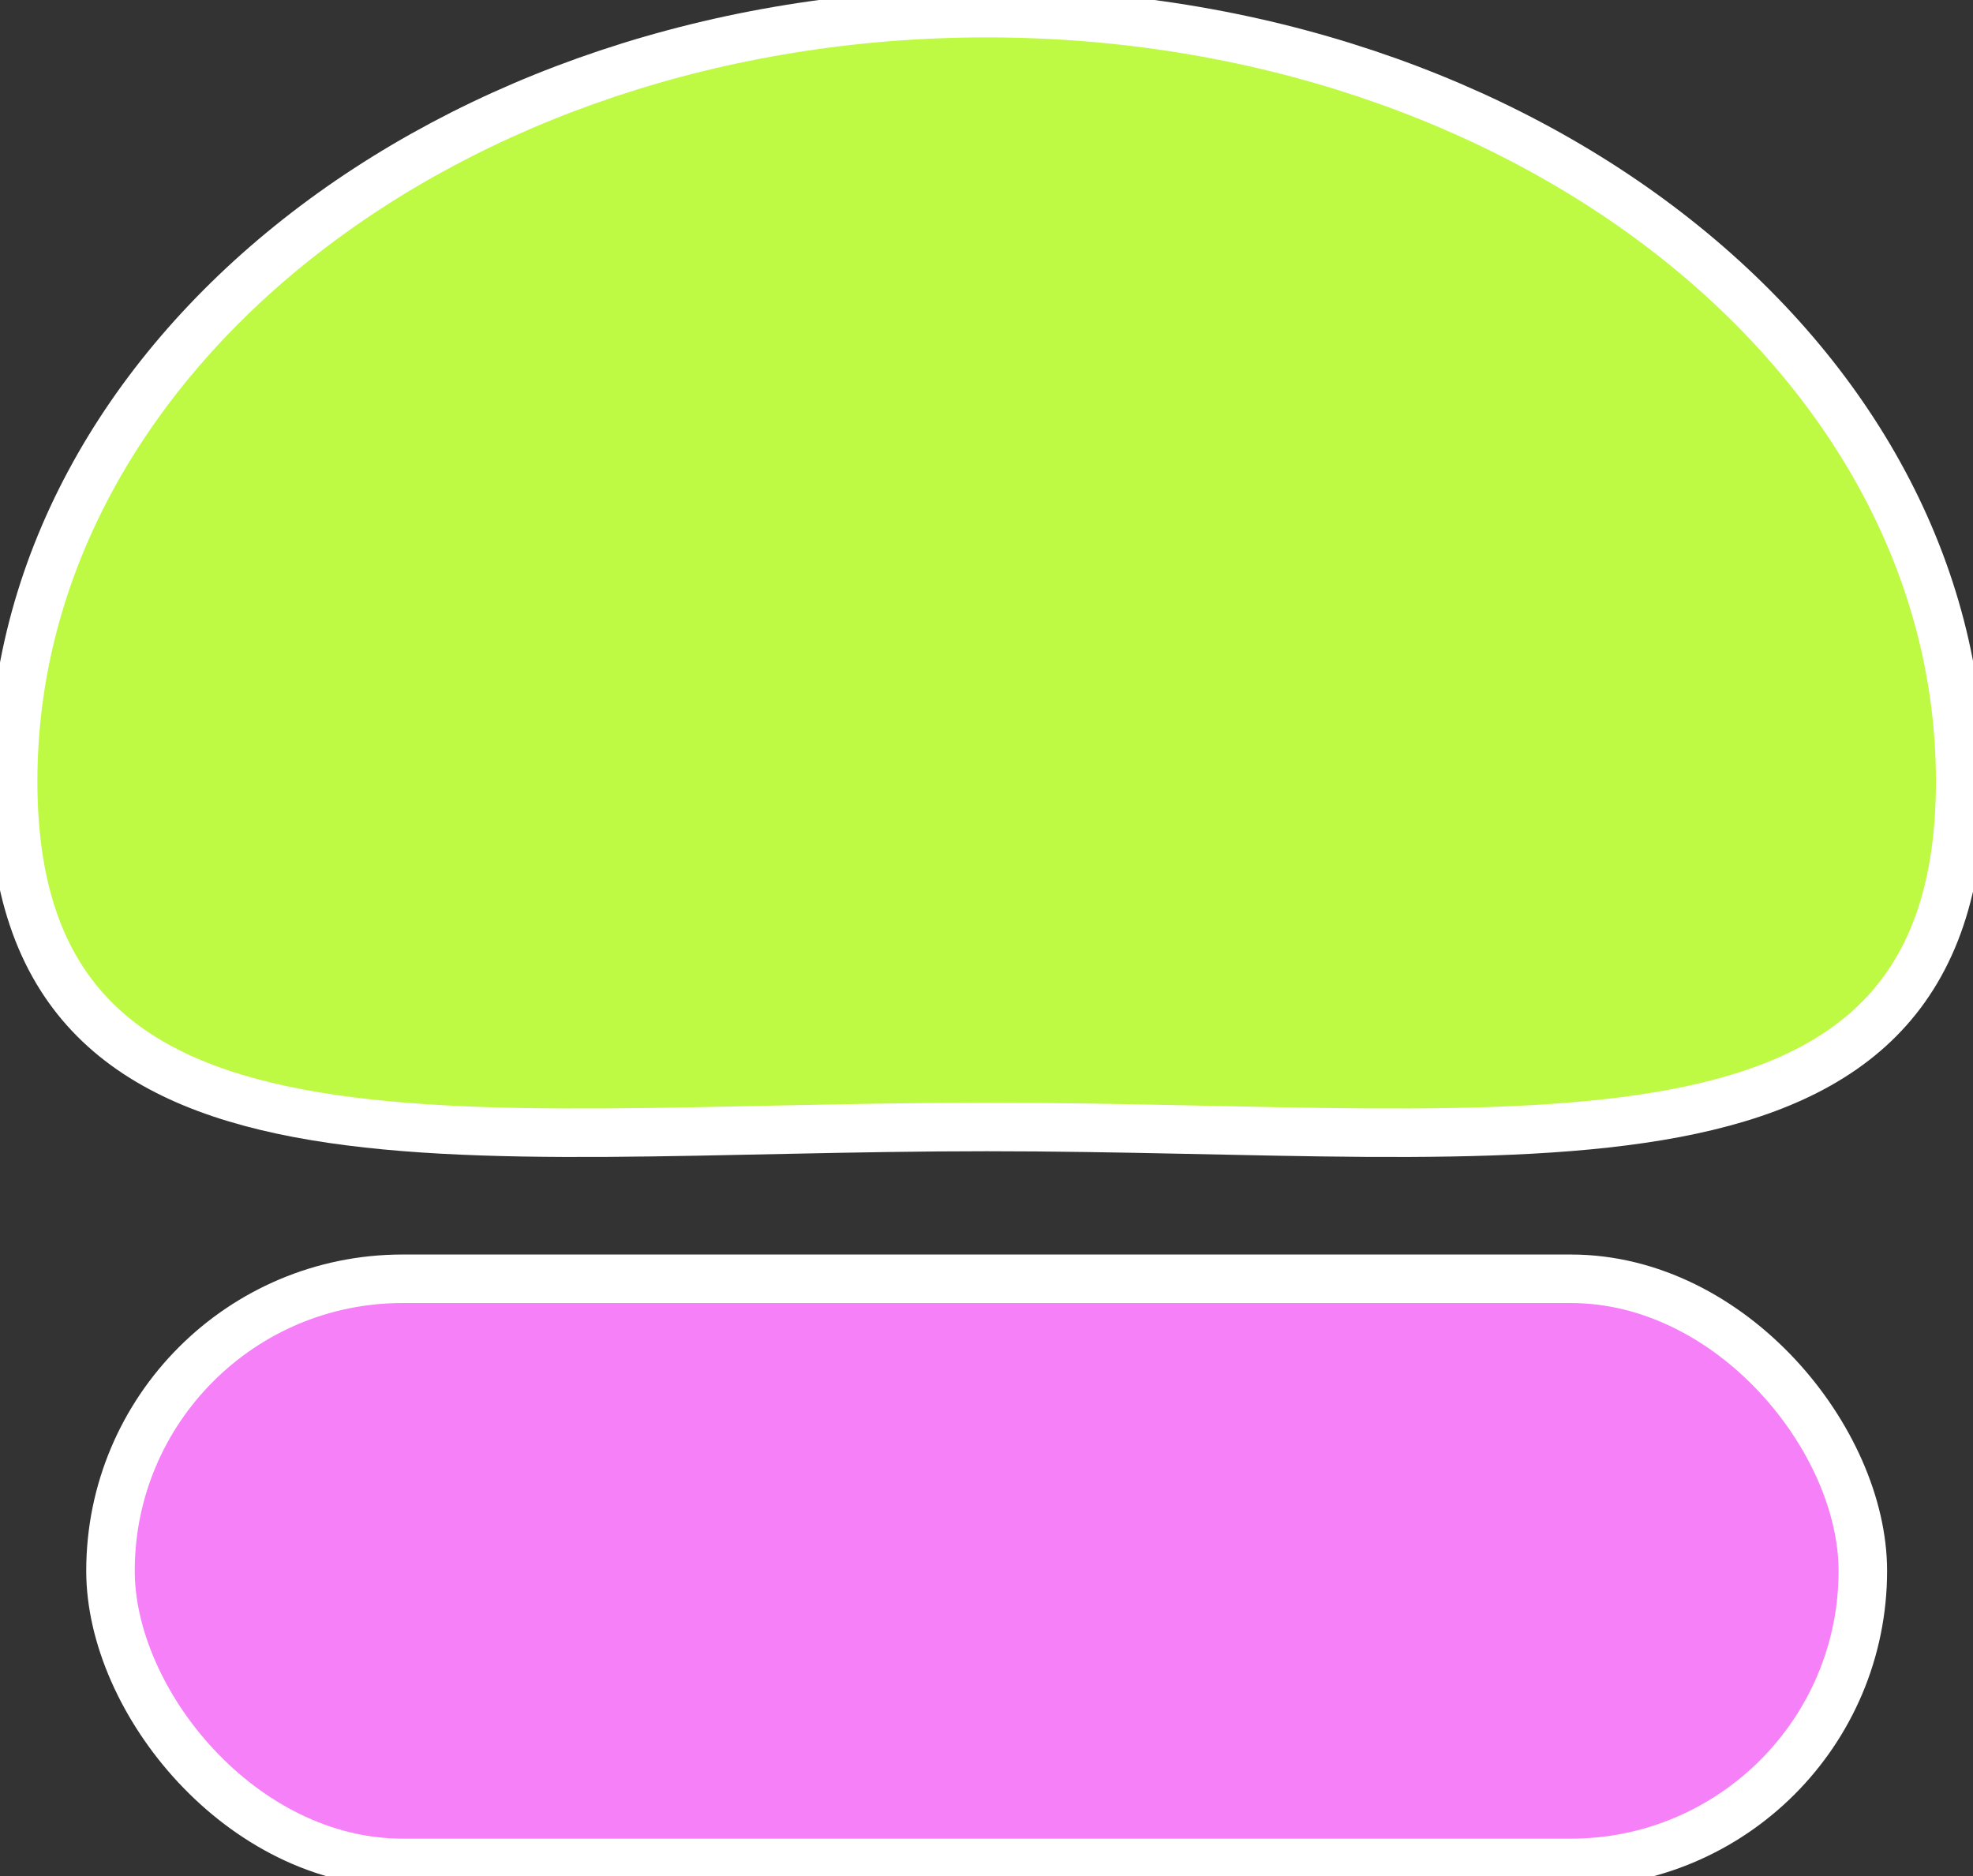
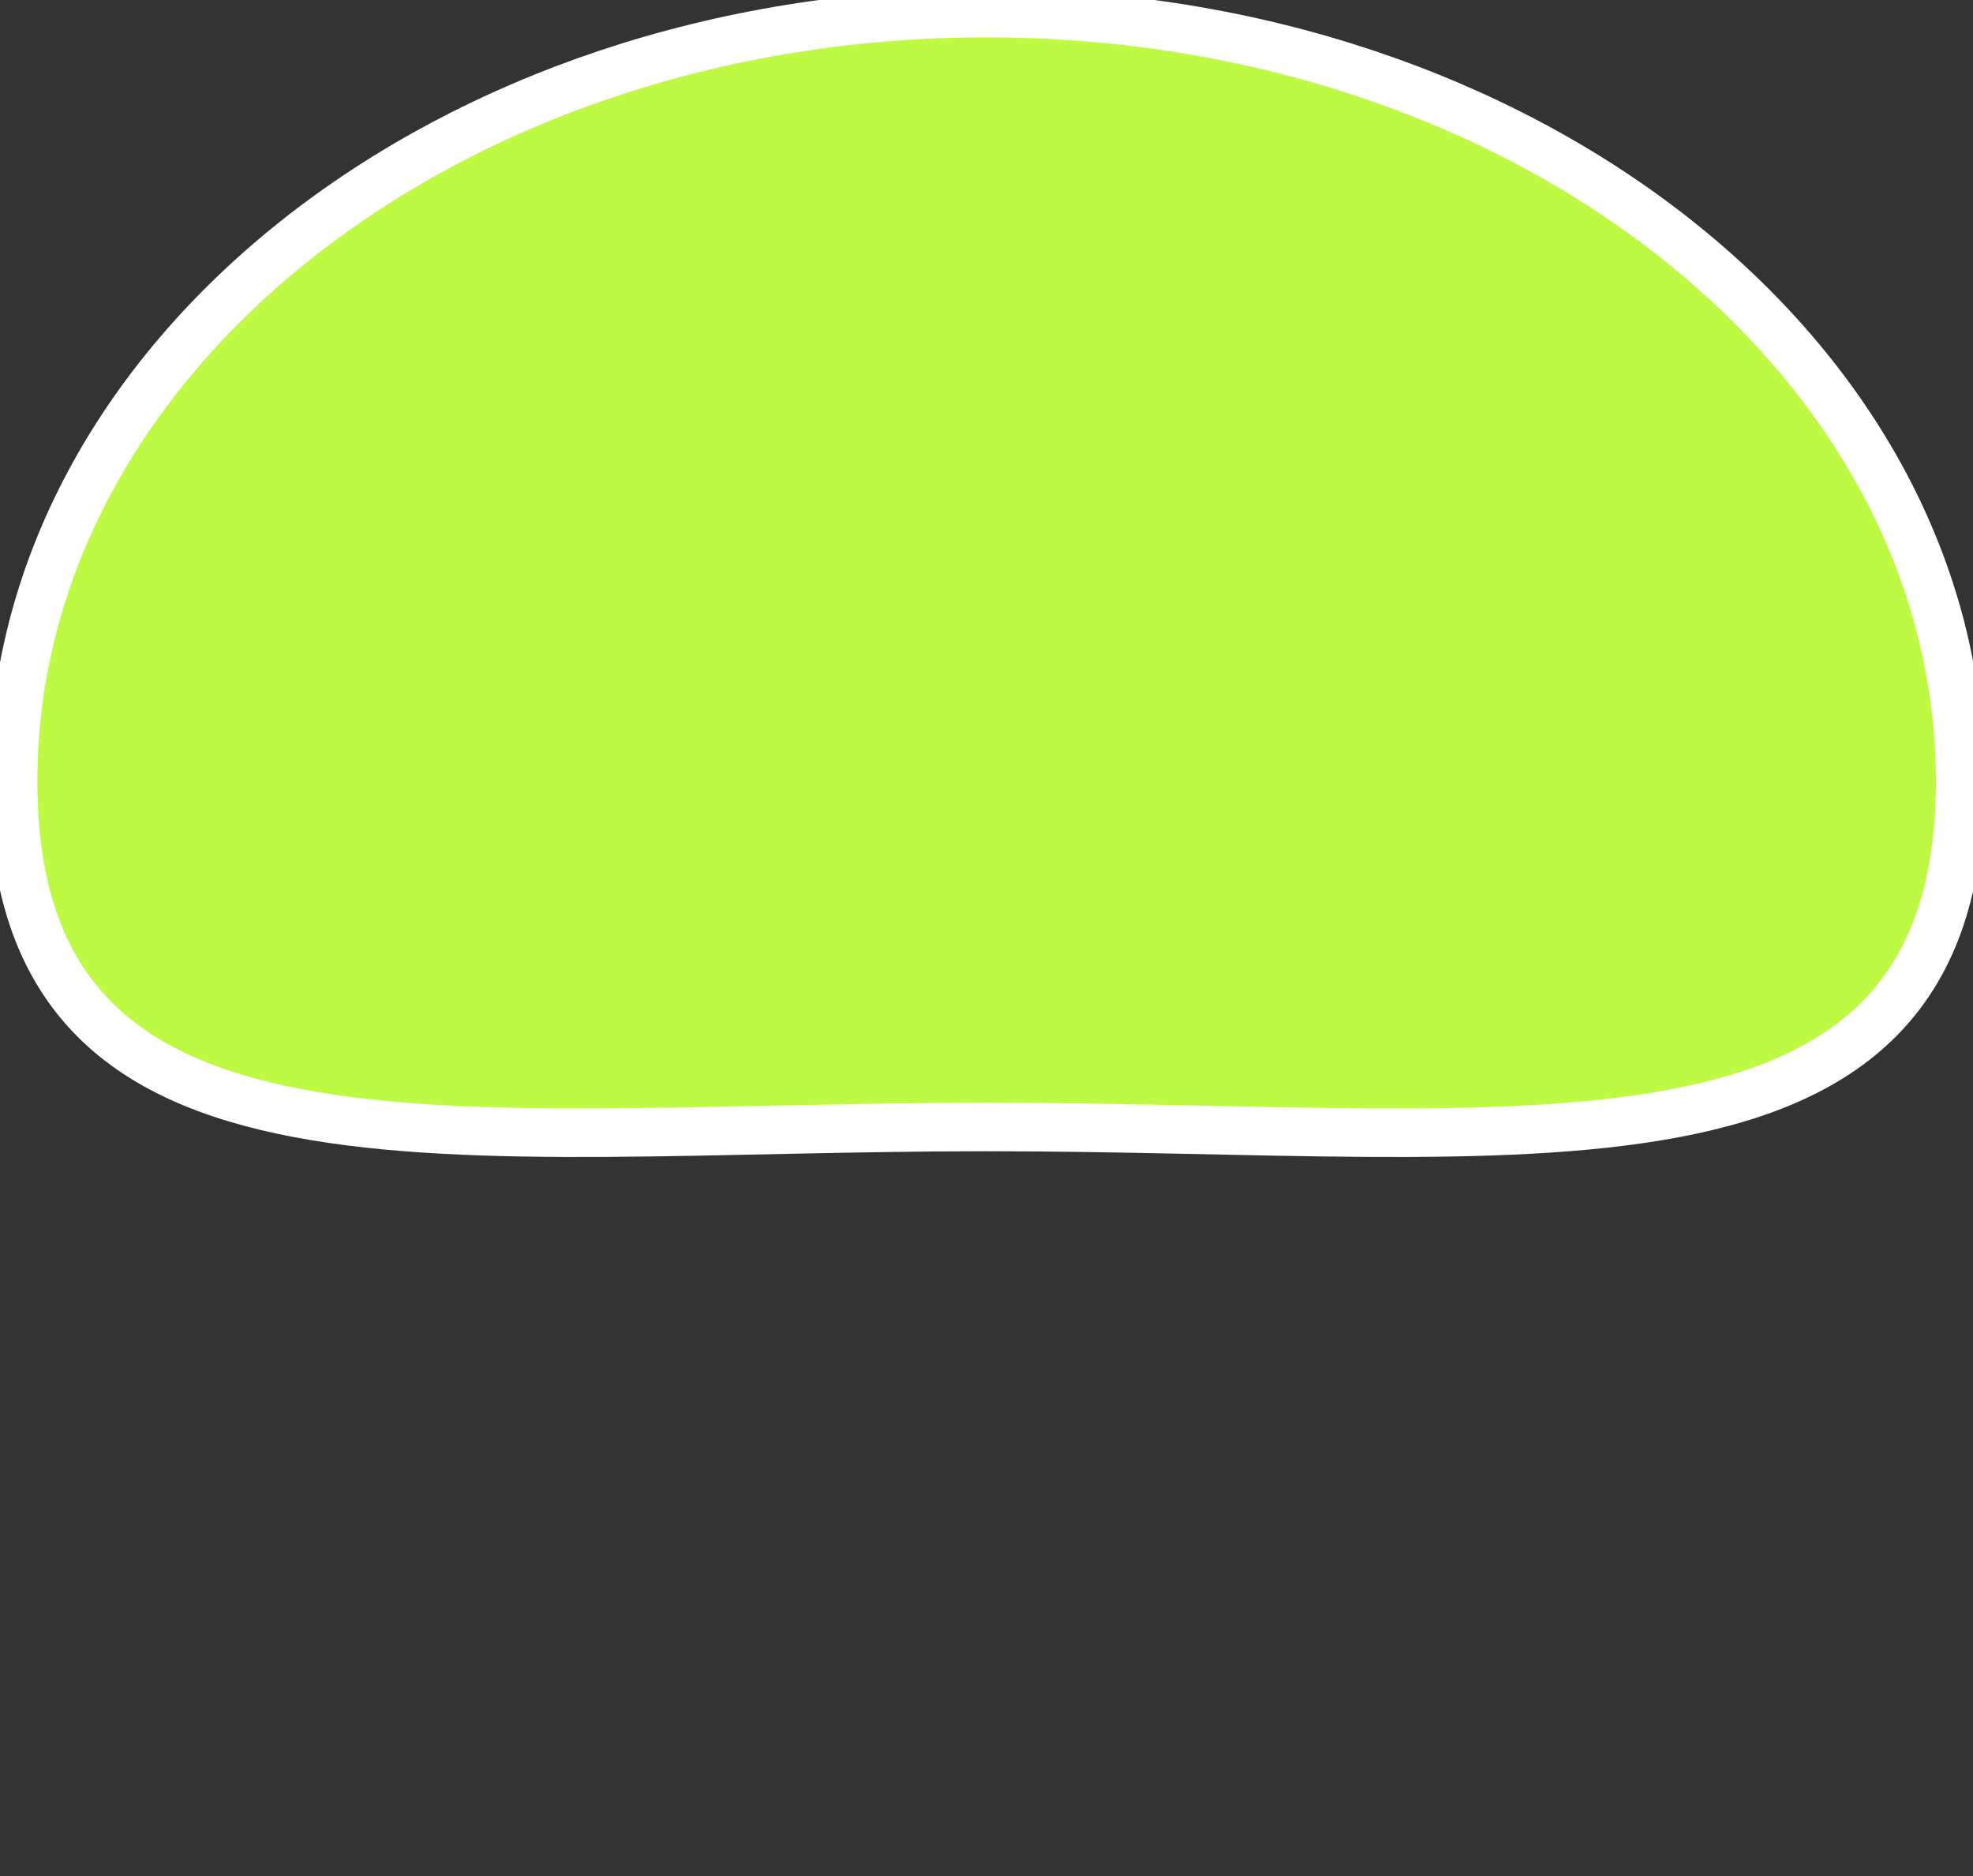
<svg xmlns="http://www.w3.org/2000/svg" width="61" height="58" viewBox="0 0 61 58" fill="none">
  <rect x="0" y="0" width="61" height="58" fill="#333333" stroke="none" />
-   <path d="M60.604 24.155C60.604 37.272 47.129 34.842 30.505 34.842C13.882 34.842 0.406 37.272 0.406 24.155C0.406 11.039 13.882 0.406 30.505 0.406C47.129 0.406 60.604 11.039 60.604 24.155Z" fill="#BEF944" stroke="white" stroke-width="1.5" style="paint-order:stroke fill;" />
-   <rect x="3.416" y="39.535" width="54.178" height="18.059" rx="9.03" fill="#F680F8" stroke="white" stroke-width="1.5" style="paint-order:stroke fill;" />
+   <path d="M60.604 24.155C60.604 37.272 47.129 34.842 30.505 34.842C13.882 34.842 0.406 37.272 0.406 24.155C0.406 11.039 13.882 0.406 30.505 0.406C47.129 0.406 60.604 11.039 60.604 24.155" fill="#BEF944" stroke="white" stroke-width="1.5" style="paint-order:stroke fill;" />
</svg>